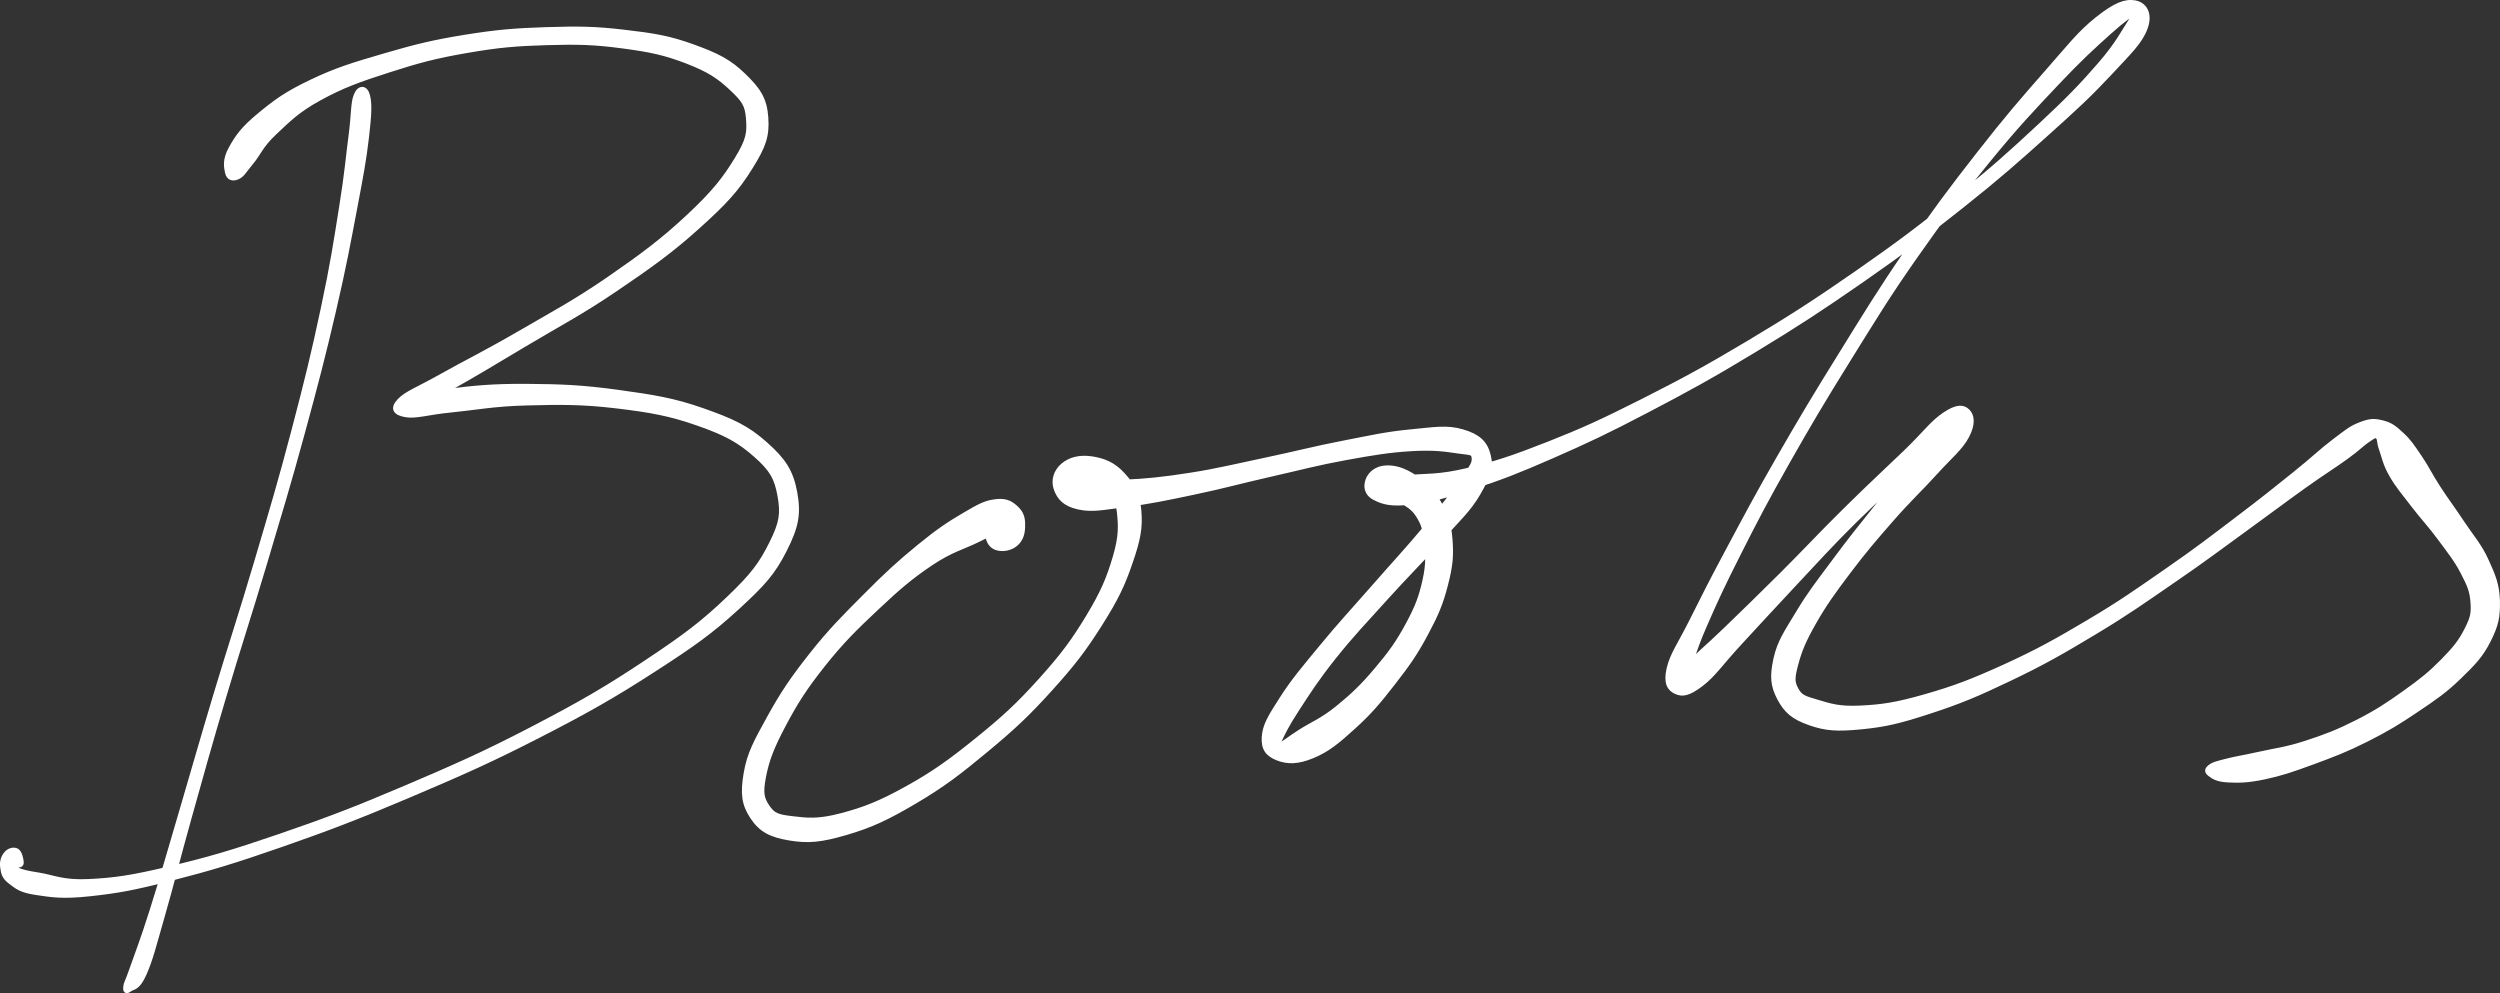
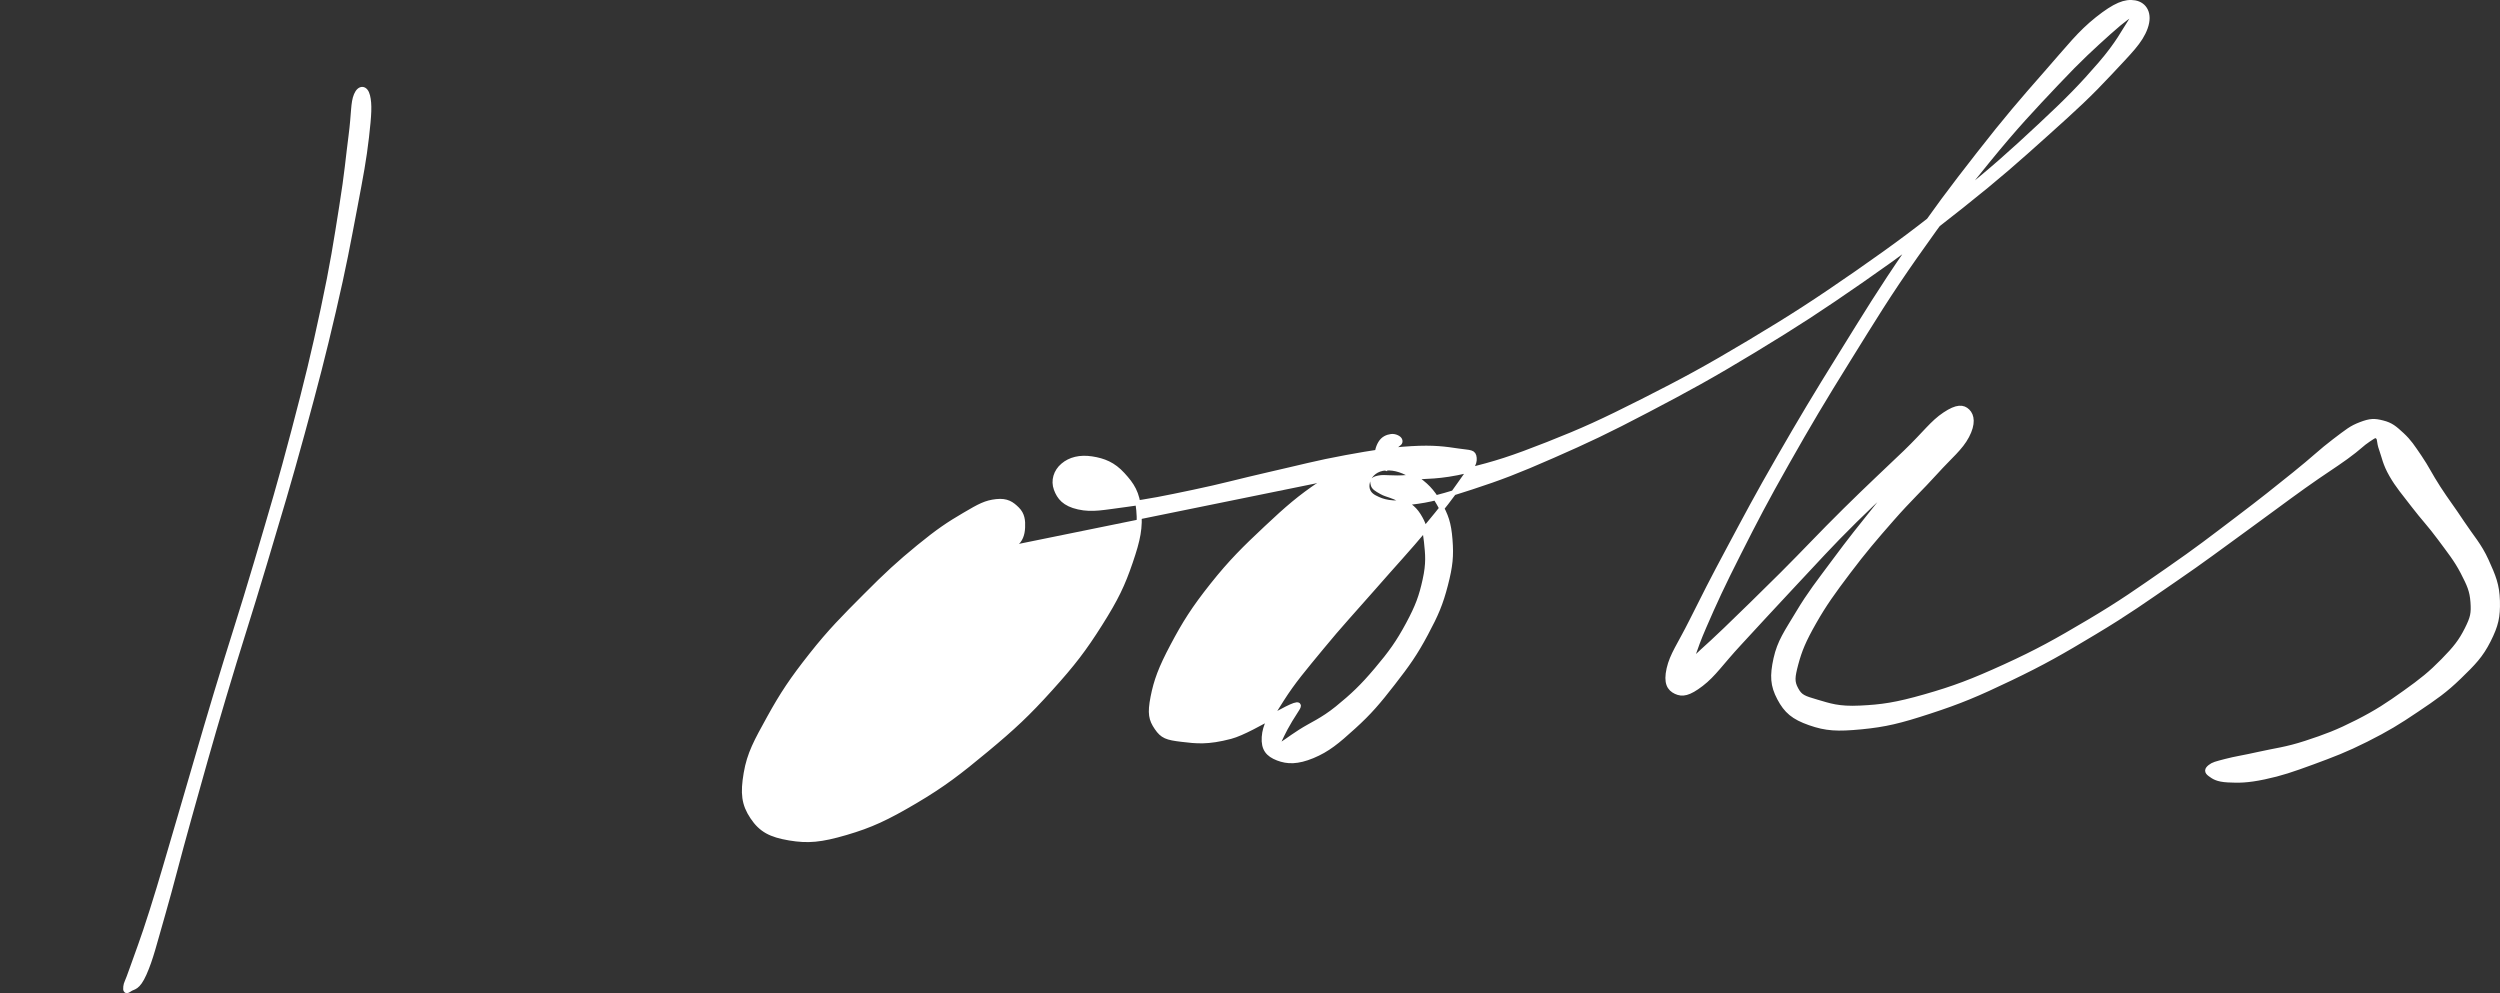
<svg xmlns="http://www.w3.org/2000/svg" id="_レイヤー_2" data-name="レイヤー 2" viewBox="0 0 497.85 197.78">
  <rect x="0" y="0" width="497.85" height="197.78" fill="#333333" stroke="none" />
  <defs>
    <style>      .cls-1 {        fill: #fff;        stroke: #fff;      }    </style>
  </defs>
  <g id="canvas">
    <path class="cls-1" d="M70.96,18.94c-.66,1.56-.46,3.56-1.04,8.02-.59,4.45-.77,7.33-1.88,14.24-1.1,6.9-1.76,11.37-3.67,20.3-1.9,8.93-3.2,14.25-5.85,24.33-2.65,10.08-4.31,15.6-7.4,26.07s-5.04,16.2-8.07,26.28c-3.03,10.08-4.53,15.49-7.08,24.12s-3.73,12.9-5.67,19.02c-1.93,6.13-2.94,8.56-3.99,11.6-1.05,3.03-1.16,2.76-1.26,3.58-.09.81.06,1.01.79.48.73-.52,1.55-.12,2.88-3.12,1.32-3,1.93-5.68,3.72-11.89,1.79-6.22,2.8-10.51,5.23-19.18,2.43-8.66,3.91-14.07,6.91-24.15,2.99-10.09,4.93-15.81,8.05-26.29,3.13-10.47,4.8-16,7.56-26.08,2.75-10.08,4.13-15.39,6.21-24.32,2.08-8.92,2.88-13.38,4.2-20.31,1.31-6.92,1.86-9.8,2.38-14.31.52-4.5.63-6.54.22-8.22-.4-1.68-1.58-1.74-2.24-.17" />
-     <path class="cls-1" d="M47.31,35.23c.95-.41,1.29-1.22,2.75-2.97,1.46-1.76,1.84-3.26,4.55-5.81,2.72-2.55,4.46-4.43,9.02-6.93,4.55-2.5,7.88-3.68,13.75-5.57,5.87-1.89,9.28-2.81,15.6-3.9,6.31-1.09,9.78-1.38,15.98-1.56s9.43-.09,15.01.65c5.59.74,8.56,1.38,12.9,3.06,4.35,1.68,6.38,3.05,8.81,5.34,2.44,2.29,3.17,3.25,3.38,6.09.21,2.85.06,4.23-2.33,8.14s-4.51,6.63-9.6,11.39c-5.1,4.77-9.1,7.75-15.88,12.43-6.78,4.67-11.35,7.06-18.02,10.94-6.67,3.87-10.59,5.75-15.33,8.42-4.74,2.67-6.94,3.39-8.36,4.91-1.41,1.53-.78,2.37,1.27,2.72,2.06.36,4.2-.47,9.01-.94,4.82-.47,8.5-1.24,15.08-1.4,6.57-.17,10.98-.23,17.81.58,6.82.81,10.76,1.52,16.31,3.47,5.56,1.95,8.23,3.42,11.48,6.29,3.26,2.88,4.18,4.57,4.82,8.08.64,3.52.43,5.38-1.62,9.5-2.05,4.12-3.67,6.38-8.64,11.11-4.96,4.73-8.44,7.4-16.18,12.54-7.73,5.15-12.84,8.15-22.48,13.17-9.65,5.03-15.56,7.65-25.74,11.98s-15.8,6.46-25.17,9.67c-9.37,3.21-14.13,4.59-21.69,6.38-7.55,1.79-10.89,2.29-16.08,2.54-5.2.26-7.07-.81-9.91-1.27-2.84-.45-3.28-.62-4.28-1-1.01-.38-.71-.71-.73-.9-.02-.19.32.07.61-.05.28-.12.83.02.82-.56-.02-.57-.29-1.95-.88-2.31-.59-.35-1.51-.11-2.07.54-.57.65-.91,1.6-.74,2.72.17,1.13.26,1.9,1.61,2.9,1.34,1,1.97,1.65,5.12,2.12,3.15.47,5.24.82,10.64.24,5.39-.58,8.72-1.17,16.35-3.14,7.62-1.96,12.36-3.38,21.77-6.66,9.4-3.29,15.02-5.42,25.25-9.76s16.16-6.94,25.89-11.93c9.74-4.99,14.89-7.93,22.8-13.03,7.9-5.09,11.48-7.63,16.74-12.43,5.25-4.81,7.22-7.01,9.53-11.59,2.32-4.58,2.8-7.12,2.03-11.32-.77-4.19-2.2-6.4-5.88-9.67-3.67-3.27-6.61-4.61-12.48-6.68-5.87-2.06-9.85-2.67-16.85-3.64-7.01-.97-11.46-1.15-18.19-1.19-6.73-.05-10.6.35-15.46.97-4.87.61-7.16,1.33-8.88,2.11-1.73.78-1.49,2.29.26,1.78,1.75-.52,3.78-1.71,8.51-4.36,4.73-2.64,8.48-4.9,15.13-8.88,6.66-3.98,11.25-6.33,18.15-11.02,6.9-4.69,10.99-7.59,16.34-12.42,5.36-4.82,7.72-7.38,10.43-11.73,2.72-4.35,3.4-6.33,3.15-10-.26-3.67-1.53-5.53-4.44-8.34-2.9-2.82-5.35-4.02-10.1-5.74-4.76-1.73-7.83-2.21-13.65-2.89-5.81-.68-9.07-.72-15.43-.52-6.35.2-9.87.49-16.34,1.53-6.48,1.05-9.92,1.93-16.02,3.71-6.11,1.78-9.54,2.82-14.52,5.2-4.98,2.37-7.21,4.04-10.4,6.69-3.19,2.64-4.3,4.25-5.56,6.51-1.26,2.26-.98,3.66-.73,4.79.25,1.14,1.05,1.32,2,.9" />
-     <path class="cls-1" d="M198.77,109.15c1.08.24,2.46,0,3.44-.82.97-.81,1.37-1.88,1.43-3.27.07-1.38-.06-2.61-1.1-3.64-1.05-1.04-2.03-1.76-4.12-1.53-2.1.23-3.27.86-6.36,2.68-3.09,1.81-5.15,3.17-9.09,6.39-3.94,3.23-6.35,5.44-10.63,9.75-4.28,4.3-6.95,6.95-10.77,11.79-3.82,4.84-5.74,7.72-8.34,12.43-2.59,4.7-3.97,7.13-4.64,11.08-.67,3.96-.44,6.11,1.28,8.68,1.72,2.57,3.61,3.55,7.32,4.18,3.71.62,6.23.4,11.23-1.06s8.17-2.95,13.77-6.25c5.59-3.3,8.81-5.78,14.2-10.26,5.39-4.48,8.22-7.12,12.75-12.14,4.53-5.01,6.72-7.88,9.91-12.93,3.19-5.05,4.5-7.8,6.04-12.32,1.55-4.53,2-6.83,1.69-10.3-.31-3.48-1.36-5.03-3.23-7.07-1.87-2.05-3.76-2.79-6.13-3.16-2.37-.36-4.31.13-5.72,1.33-1.42,1.2-1.96,3.02-1.35,4.67.61,1.65,1.63,2.96,4.42,3.58,2.78.62,4.92.09,9.5-.5,4.58-.58,7.69-1.23,13.4-2.43,5.72-1.19,9.12-2.17,15.18-3.55,6.05-1.37,9.46-2.31,15.1-3.34,5.64-1.02,8.61-1.52,13.09-1.79,4.48-.27,6.8.09,9.31.46s3.1.15,3.22,1.4c.12,1.25-.68,2.06-2.62,4.86-1.95,2.81-3.6,4.95-7.1,9.15-3.5,4.2-6.27,7.14-10.4,11.87-4.13,4.72-6.6,7.33-10.24,11.76-3.65,4.43-5.68,6.8-7.97,10.39-2.29,3.58-3.32,5.21-3.48,7.55-.15,2.35.78,3.43,2.71,4.18,1.92.74,3.9.78,6.9-.46,3.01-1.25,4.93-2.86,8.12-5.76,3.2-2.89,4.99-5.01,7.87-8.72,2.89-3.71,4.45-5.91,6.54-9.83,2.1-3.92,2.98-6,3.95-9.75.97-3.75,1.16-5.75.9-9-.26-3.25-.79-4.77-2.2-7.24-1.4-2.47-2.69-3.72-4.81-5.13-2.11-1.4-3.9-1.99-5.76-1.89-1.86.09-3.09,1.2-3.54,2.39-.44,1.18-.38,2.65,1.32,3.53,1.7.89,3.31,1.32,7.17.9,3.86-.43,6.49-1.17,12.13-3.02,5.64-1.84,9.1-3.16,16.09-6.23,7-3.07,10.87-4.89,18.9-9.1,8.03-4.21,12.71-6.76,21.26-11.94,8.55-5.19,13.23-8.24,21.49-13.98,8.26-5.75,12.46-8.91,19.82-14.75,7.35-5.83,11.05-9.13,16.95-14.43,5.9-5.29,8.63-7.83,12.56-12.04,3.92-4.22,6.08-6.23,7.08-9.02,1-2.79-.18-4.59-2.08-4.93-1.91-.33-3.9.44-7.44,3.25-3.54,2.82-5.53,5.46-10.25,10.83-4.72,5.37-7.86,8.99-13.36,16.04-5.5,7.04-8.64,11.2-14.14,19.2-5.5,7.99-8.23,12.52-13.35,20.77-5.13,8.25-7.84,12.79-12.27,20.48-4.43,7.69-6.41,11.47-9.89,17.97-3.49,6.51-5.11,9.74-7.52,14.56-2.41,4.82-3.89,6.72-4.53,9.53-.63,2.81.09,3.92,1.36,4.52,1.28.6,2.51.42,5.03-1.51,2.52-1.93,3.92-4.19,7.58-8.13s6.12-6.68,10.72-11.57c4.6-4.89,7.39-8.04,12.29-12.87,4.9-4.83,8.14-7.65,12.2-11.28,4.07-3.64,6.17-4.89,8.13-6.89,1.96-2.01,2.01-2.85,1.67-3.13-.34-.29-1.48-.05-3.36,1.69-1.88,1.74-3.21,3.65-6.04,7.01-2.83,3.35-4.78,5.63-8.11,9.78-3.33,4.15-5.39,6.72-8.54,10.97-3.15,4.25-4.88,6.4-7.2,10.28-2.33,3.88-3.69,5.74-4.44,9.13-.74,3.39-.64,5.28.71,7.83,1.35,2.55,2.78,3.78,6.04,4.92,3.25,1.14,5.48,1.25,10.25.79s7.65-1.16,13.58-3.1c5.93-1.93,9.51-3.42,16.09-6.58,6.58-3.15,10.28-5.27,16.81-9.2,6.54-3.92,9.89-6.34,15.86-10.44,5.98-4.09,8.86-6.32,14.01-10.04,5.14-3.72,7.68-5.67,11.71-8.55,4.04-2.88,5.9-3.98,8.47-5.84,2.58-1.86,3.14-2.63,4.4-3.44,1.25-.81,1.34-1,1.88-.61.53.38.22.99.78,2.51.55,1.52.71,2.86,2,5.1,1.28,2.24,2.49,3.58,4.41,6.1,1.93,2.52,3.26,3.84,5.22,6.5,1.95,2.65,3.26,4.23,4.58,6.77,1.31,2.55,1.83,3.67,2,5.96.16,2.29-.01,3.13-1.19,5.48-1.18,2.34-2.25,3.73-4.73,6.25-2.47,2.52-4.21,3.92-7.63,6.36s-5.52,3.84-9.46,5.85c-3.94,2-6.33,2.9-10.25,4.18-3.91,1.28-6.12,1.48-9.31,2.2s-4.67.9-6.62,1.41c-1.95.51-2.52.63-3.15,1.14-.63.51-.7.89,0,1.4.7.51,1.36,1.04,3.51,1.16,2.15.11,3.87.12,7.24-.59,3.38-.71,5.57-1.47,9.64-2.96,4.06-1.5,6.53-2.42,10.68-4.5,4.15-2.09,6.35-3.43,10.05-5.93,3.7-2.49,5.59-3.78,8.45-6.55,2.86-2.77,4.31-4.25,5.84-7.28,1.52-3.02,1.88-4.68,1.8-7.84-.09-3.17-.81-4.87-2.22-7.98-1.41-3.11-2.94-4.7-4.85-7.59-1.91-2.9-3.02-4.28-4.71-6.89-1.69-2.6-2.29-4.02-3.74-6.14-1.45-2.12-2.04-3.08-3.51-4.45-1.47-1.36-2.2-1.98-3.83-2.39-1.64-.42-2.43-.42-4.35.31-1.91.73-2.6,1.35-5.23,3.33-2.64,1.99-4.09,3.5-7.96,6.6-3.87,3.11-6.35,5.11-11.4,8.93-5.04,3.82-7.91,6.06-13.82,10.15-5.92,4.1-9.26,6.5-15.75,10.34-6.49,3.85-10.19,5.91-16.71,8.89-6.52,2.97-10.12,4.33-15.9,5.98-5.77,1.65-8.64,2.06-12.96,2.26-4.32.21-6.08-.47-8.63-1.21-2.55-.75-3.3-.98-4.12-2.51-.83-1.53-.72-2.46-.01-5.14.72-2.68,1.5-4.59,3.58-8.25,2.09-3.67,3.73-5.93,6.84-10.06,3.11-4.12,5.24-6.61,8.71-10.57,3.47-3.96,5.66-5.92,8.64-9.22,2.98-3.29,4.98-4.81,6.26-7.24,1.28-2.43,1.02-4.05.14-4.9-.87-.85-2.05-.99-4.51.65-2.47,1.64-3.85,3.72-7.82,7.55-3.98,3.82-7.13,6.71-12.05,11.57-4.92,4.86-7.77,7.98-12.53,12.73s-7.43,7.3-11.26,11.02c-3.83,3.72-5.97,5.31-7.89,7.57-1.93,2.26-1.74,3.47-1.74,3.72s.66-.04,1.72-2.43c1.06-2.38,1.48-4.65,3.59-9.49,2.1-4.85,3.63-8.18,6.95-14.73,3.31-6.55,5.27-10.33,9.63-18.03,4.36-7.7,7.06-12.24,12.17-20.46,5.11-8.22,7.84-12.74,13.38-20.64,5.54-7.91,8.71-12.02,14.33-18.9,5.61-6.88,8.92-10.37,13.75-15.48,4.83-5.12,7.26-7.27,10.39-10.1,3.14-2.82,4.4-3.58,5.3-4.05.89-.47.56-.38-.83,1.7-1.39,2.09-2.51,4.52-6.14,8.72-3.63,4.2-6.26,6.92-12.01,12.28-5.74,5.36-9.43,8.68-16.71,14.52-7.28,5.85-11.47,9.01-19.69,14.73-8.23,5.71-12.9,8.74-21.44,13.85-8.54,5.11-13.22,7.63-21.25,11.69-8.04,4.06-11.93,5.84-18.94,8.6-7,2.76-10.52,3.9-16.08,5.22-5.55,1.32-8.15,1.06-11.68,1.36-3.52.29-4.53-.17-5.93.12-1.4.28-1.18.75-1.05,1.31.13.55.62.85,1.69,1.45,1.07.61,2.21.64,3.67,1.57,1.46.94,2.58,1.44,3.63,3.1,1.04,1.67,1.34,2.68,1.61,5.24.27,2.57.46,4.31-.27,7.61-.72,3.29-1.43,5.27-3.36,8.86-1.93,3.59-3.47,5.74-6.3,9.08-2.82,3.35-4.77,5.18-7.81,7.65-3.05,2.46-5.09,3.2-7.39,4.68-2.3,1.47-3.27,2.35-4.11,2.69-.83.34-.76.47-.07-.98s1.34-2.94,3.52-6.27c2.17-3.33,3.83-5.98,7.34-10.38,3.51-4.4,6-6.98,10.2-11.63,4.19-4.65,7.06-7.42,10.77-11.61,3.7-4.2,5.8-5.97,7.76-9.35,1.95-3.39,2.64-5.13,2.01-7.57-.62-2.45-2.01-3.74-5.13-4.66-3.12-.93-5.69-.42-10.45.03-4.76.46-7.66,1.14-13.37,2.25-5.71,1.11-9.12,2.04-15.2,3.32-6.07,1.27-9.49,2.16-15.16,3.05-5.67.89-8.84,1.19-13.17,1.38-4.33.2-6.18-.41-8.46-.42-2.28,0-2.56.29-2.94.41-.38.11.2.15,1.04.16.84.01,1.74-.34,3.16-.11,1.43.23,2.73.08,3.98,1.27,1.25,1.18,1.98,1.92,2.26,4.65.29,2.72.41,4.8-.82,8.97-1.23,4.17-2.37,6.97-5.33,11.87-2.97,4.91-5.09,7.77-9.49,12.66-4.41,4.89-7.23,7.5-12.54,11.8-5.32,4.3-8.58,6.68-14.03,9.71s-8.63,4.26-13.22,5.46c-4.6,1.21-6.81.93-9.74.58-2.94-.35-3.8-.64-4.94-2.32-1.13-1.67-1.39-2.81-.76-6.07.64-3.26,1.56-5.77,3.93-10.23,2.36-4.46,4.19-7.39,7.91-12.07,3.72-4.68,6.4-7.3,10.69-11.33,4.29-4.04,6.74-6.14,10.77-8.85,4.03-2.71,6.47-3.23,9.39-4.69,2.91-1.46,3.88-1.83,5.17-2.62,1.3-.79,1.39-.92,1.3-1.35-.09-.42-.98-.88-1.74-.77-.77.11-1.58.44-2.11,1.33-.53.88-.83,2.08-.55,3.1.29,1.02.89,1.75,1.96,1.99" />
+     <path class="cls-1" d="M198.77,109.15c1.08.24,2.46,0,3.44-.82.97-.81,1.37-1.88,1.43-3.27.07-1.38-.06-2.61-1.1-3.64-1.05-1.04-2.03-1.76-4.12-1.53-2.1.23-3.27.86-6.36,2.68-3.09,1.81-5.15,3.17-9.09,6.39-3.94,3.23-6.35,5.44-10.63,9.75-4.28,4.3-6.95,6.95-10.77,11.79-3.82,4.84-5.74,7.72-8.34,12.43-2.59,4.7-3.97,7.13-4.64,11.08-.67,3.96-.44,6.11,1.28,8.68,1.72,2.57,3.61,3.55,7.32,4.18,3.71.62,6.23.4,11.23-1.06s8.17-2.95,13.77-6.25c5.59-3.3,8.81-5.78,14.2-10.26,5.39-4.48,8.22-7.12,12.75-12.14,4.53-5.01,6.72-7.88,9.91-12.93,3.19-5.05,4.5-7.8,6.04-12.32,1.55-4.53,2-6.83,1.69-10.3-.31-3.48-1.36-5.03-3.23-7.07-1.87-2.05-3.76-2.79-6.13-3.16-2.37-.36-4.31.13-5.72,1.33-1.42,1.2-1.96,3.02-1.35,4.67.61,1.65,1.63,2.96,4.42,3.58,2.78.62,4.92.09,9.5-.5,4.58-.58,7.69-1.23,13.4-2.43,5.72-1.19,9.12-2.17,15.18-3.55,6.05-1.37,9.46-2.31,15.1-3.34,5.64-1.02,8.61-1.52,13.09-1.79,4.48-.27,6.8.09,9.31.46s3.1.15,3.22,1.4c.12,1.25-.68,2.06-2.62,4.86-1.95,2.81-3.6,4.95-7.1,9.15-3.5,4.2-6.27,7.14-10.4,11.87-4.13,4.72-6.6,7.33-10.24,11.76-3.65,4.43-5.68,6.8-7.97,10.39-2.29,3.58-3.32,5.21-3.48,7.55-.15,2.35.78,3.43,2.71,4.18,1.92.74,3.9.78,6.9-.46,3.01-1.25,4.93-2.86,8.12-5.76,3.2-2.89,4.99-5.01,7.87-8.72,2.89-3.71,4.45-5.91,6.54-9.83,2.1-3.92,2.98-6,3.95-9.75.97-3.75,1.16-5.75.9-9-.26-3.25-.79-4.77-2.2-7.24-1.4-2.47-2.69-3.72-4.81-5.13-2.11-1.4-3.9-1.99-5.76-1.89-1.86.09-3.09,1.2-3.54,2.39-.44,1.18-.38,2.65,1.32,3.53,1.7.89,3.31,1.32,7.17.9,3.86-.43,6.49-1.17,12.13-3.02,5.64-1.84,9.1-3.16,16.09-6.23,7-3.07,10.87-4.89,18.9-9.1,8.03-4.21,12.71-6.76,21.26-11.94,8.55-5.19,13.23-8.24,21.49-13.98,8.26-5.75,12.46-8.91,19.82-14.75,7.35-5.83,11.05-9.13,16.95-14.43,5.9-5.29,8.63-7.83,12.56-12.04,3.92-4.22,6.08-6.23,7.08-9.02,1-2.79-.18-4.59-2.08-4.93-1.91-.33-3.9.44-7.44,3.25-3.54,2.82-5.53,5.46-10.25,10.83-4.72,5.37-7.86,8.99-13.36,16.04-5.5,7.04-8.64,11.2-14.14,19.2-5.5,7.99-8.23,12.52-13.35,20.77-5.13,8.25-7.84,12.79-12.27,20.48-4.43,7.69-6.41,11.47-9.89,17.97-3.49,6.51-5.11,9.74-7.52,14.56-2.41,4.82-3.89,6.72-4.53,9.53-.63,2.81.09,3.92,1.36,4.52,1.28.6,2.51.42,5.03-1.51,2.52-1.93,3.92-4.19,7.58-8.13s6.12-6.68,10.72-11.57c4.6-4.89,7.39-8.04,12.29-12.87,4.9-4.83,8.14-7.65,12.2-11.28,4.07-3.64,6.17-4.89,8.13-6.89,1.96-2.01,2.01-2.85,1.67-3.13-.34-.29-1.48-.05-3.36,1.69-1.88,1.74-3.21,3.65-6.04,7.01-2.83,3.35-4.78,5.63-8.11,9.78-3.33,4.15-5.39,6.72-8.54,10.97-3.15,4.25-4.88,6.4-7.2,10.28-2.33,3.88-3.69,5.74-4.44,9.13-.74,3.39-.64,5.28.71,7.83,1.35,2.55,2.78,3.78,6.04,4.92,3.25,1.14,5.48,1.25,10.25.79s7.65-1.16,13.58-3.1c5.93-1.93,9.51-3.42,16.09-6.58,6.58-3.15,10.28-5.27,16.81-9.2,6.54-3.92,9.89-6.34,15.86-10.44,5.98-4.09,8.86-6.32,14.01-10.04,5.14-3.72,7.68-5.67,11.71-8.55,4.04-2.88,5.9-3.98,8.47-5.84,2.58-1.86,3.14-2.63,4.4-3.44,1.25-.81,1.34-1,1.88-.61.53.38.22.99.78,2.51.55,1.52.71,2.86,2,5.1,1.28,2.24,2.49,3.58,4.41,6.1,1.93,2.52,3.26,3.84,5.22,6.5,1.95,2.65,3.26,4.23,4.58,6.77,1.31,2.55,1.83,3.67,2,5.96.16,2.29-.01,3.13-1.19,5.48-1.18,2.34-2.25,3.73-4.73,6.25-2.47,2.52-4.21,3.92-7.63,6.36s-5.52,3.84-9.46,5.85c-3.94,2-6.33,2.9-10.25,4.18-3.91,1.28-6.12,1.48-9.31,2.2s-4.67.9-6.62,1.41c-1.95.51-2.52.63-3.15,1.14-.63.51-.7.89,0,1.4.7.51,1.36,1.04,3.51,1.16,2.15.11,3.87.12,7.24-.59,3.38-.71,5.57-1.47,9.64-2.96,4.06-1.5,6.53-2.42,10.68-4.5,4.15-2.09,6.35-3.43,10.05-5.93,3.7-2.49,5.59-3.78,8.45-6.55,2.86-2.77,4.31-4.25,5.84-7.28,1.52-3.02,1.88-4.68,1.8-7.84-.09-3.17-.81-4.87-2.22-7.98-1.41-3.11-2.94-4.7-4.85-7.59-1.91-2.9-3.02-4.28-4.71-6.89-1.69-2.6-2.29-4.02-3.74-6.14-1.45-2.12-2.04-3.08-3.51-4.45-1.47-1.36-2.2-1.98-3.83-2.39-1.64-.42-2.43-.42-4.35.31-1.91.73-2.6,1.35-5.23,3.33-2.64,1.99-4.09,3.5-7.96,6.6-3.87,3.11-6.35,5.11-11.4,8.93-5.04,3.82-7.91,6.06-13.82,10.15-5.92,4.1-9.26,6.5-15.75,10.34-6.49,3.85-10.19,5.91-16.71,8.89-6.52,2.97-10.12,4.33-15.9,5.98-5.77,1.65-8.64,2.06-12.96,2.26-4.32.21-6.08-.47-8.63-1.21-2.55-.75-3.3-.98-4.12-2.51-.83-1.53-.72-2.46-.01-5.14.72-2.68,1.5-4.59,3.58-8.25,2.09-3.67,3.73-5.93,6.84-10.06,3.11-4.12,5.24-6.61,8.71-10.57,3.47-3.96,5.66-5.92,8.64-9.22,2.98-3.29,4.98-4.81,6.26-7.24,1.28-2.43,1.02-4.05.14-4.9-.87-.85-2.05-.99-4.51.65-2.47,1.64-3.85,3.72-7.82,7.55-3.98,3.82-7.13,6.71-12.05,11.57-4.92,4.86-7.77,7.98-12.53,12.73s-7.43,7.3-11.26,11.02c-3.83,3.72-5.97,5.31-7.89,7.57-1.93,2.26-1.74,3.47-1.74,3.72s.66-.04,1.72-2.43c1.06-2.38,1.48-4.65,3.59-9.49,2.1-4.85,3.63-8.18,6.95-14.73,3.31-6.55,5.27-10.33,9.63-18.03,4.36-7.7,7.06-12.24,12.17-20.46,5.11-8.22,7.84-12.74,13.38-20.64,5.54-7.91,8.71-12.02,14.33-18.9,5.61-6.88,8.92-10.37,13.75-15.48,4.83-5.12,7.26-7.27,10.39-10.1,3.14-2.82,4.4-3.58,5.3-4.05.89-.47.56-.38-.83,1.7-1.39,2.09-2.51,4.52-6.14,8.72-3.63,4.2-6.26,6.92-12.01,12.28-5.74,5.36-9.43,8.68-16.71,14.52-7.28,5.85-11.47,9.01-19.69,14.73-8.23,5.71-12.9,8.74-21.44,13.85-8.54,5.11-13.22,7.63-21.25,11.69-8.04,4.06-11.93,5.84-18.94,8.6-7,2.76-10.52,3.9-16.08,5.22-5.55,1.32-8.15,1.06-11.68,1.36-3.52.29-4.53-.17-5.93.12-1.4.28-1.18.75-1.05,1.31.13.55.62.85,1.69,1.45,1.07.61,2.21.64,3.67,1.57,1.46.94,2.58,1.44,3.63,3.1,1.04,1.67,1.34,2.68,1.61,5.24.27,2.57.46,4.31-.27,7.61-.72,3.29-1.43,5.27-3.36,8.86-1.93,3.59-3.47,5.74-6.3,9.08-2.82,3.35-4.77,5.18-7.81,7.65-3.05,2.46-5.09,3.2-7.39,4.68-2.3,1.47-3.27,2.35-4.11,2.69-.83.34-.76.47-.07-.98s1.34-2.94,3.52-6.27s-8.63,4.26-13.22,5.46c-4.6,1.21-6.81.93-9.74.58-2.94-.35-3.8-.64-4.94-2.32-1.13-1.67-1.39-2.81-.76-6.07.64-3.26,1.56-5.77,3.93-10.23,2.36-4.46,4.19-7.39,7.91-12.07,3.72-4.68,6.4-7.3,10.69-11.33,4.29-4.04,6.74-6.14,10.77-8.85,4.03-2.71,6.47-3.23,9.39-4.69,2.91-1.46,3.88-1.83,5.17-2.62,1.3-.79,1.39-.92,1.3-1.35-.09-.42-.98-.88-1.74-.77-.77.11-1.58.44-2.11,1.33-.53.88-.83,2.08-.55,3.1.29,1.02.89,1.75,1.96,1.99" />
  </g>
</svg>